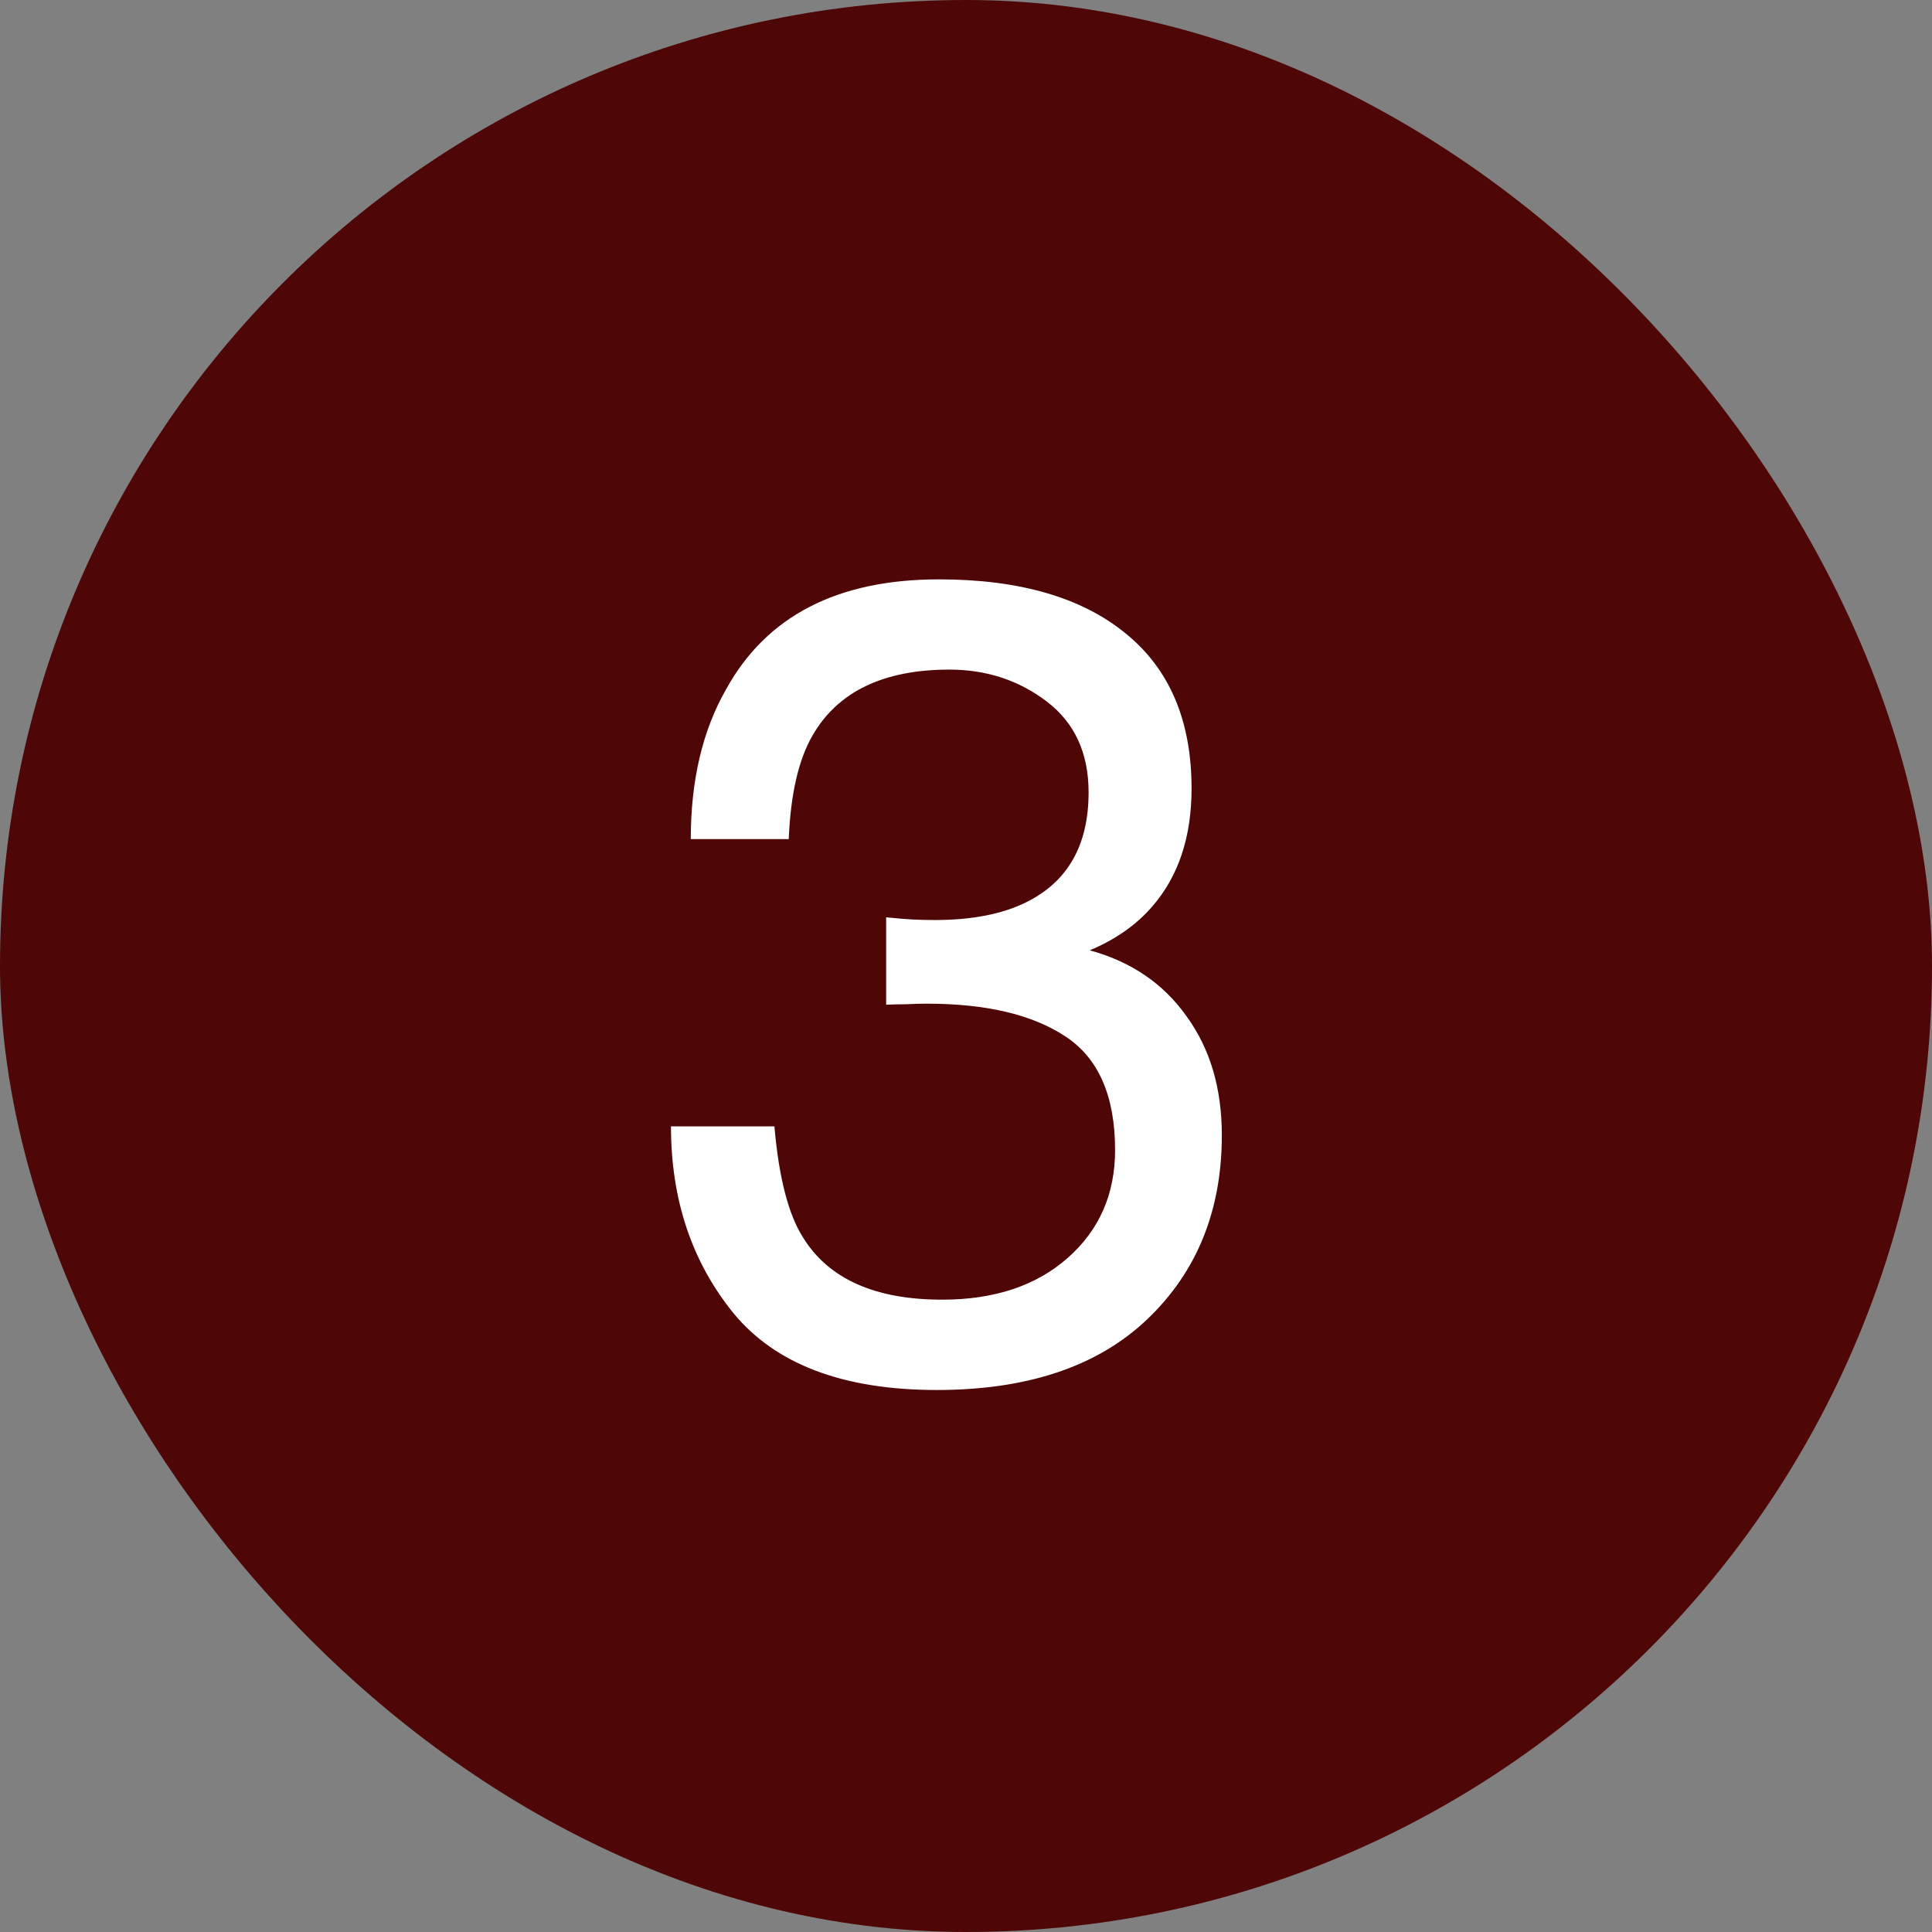
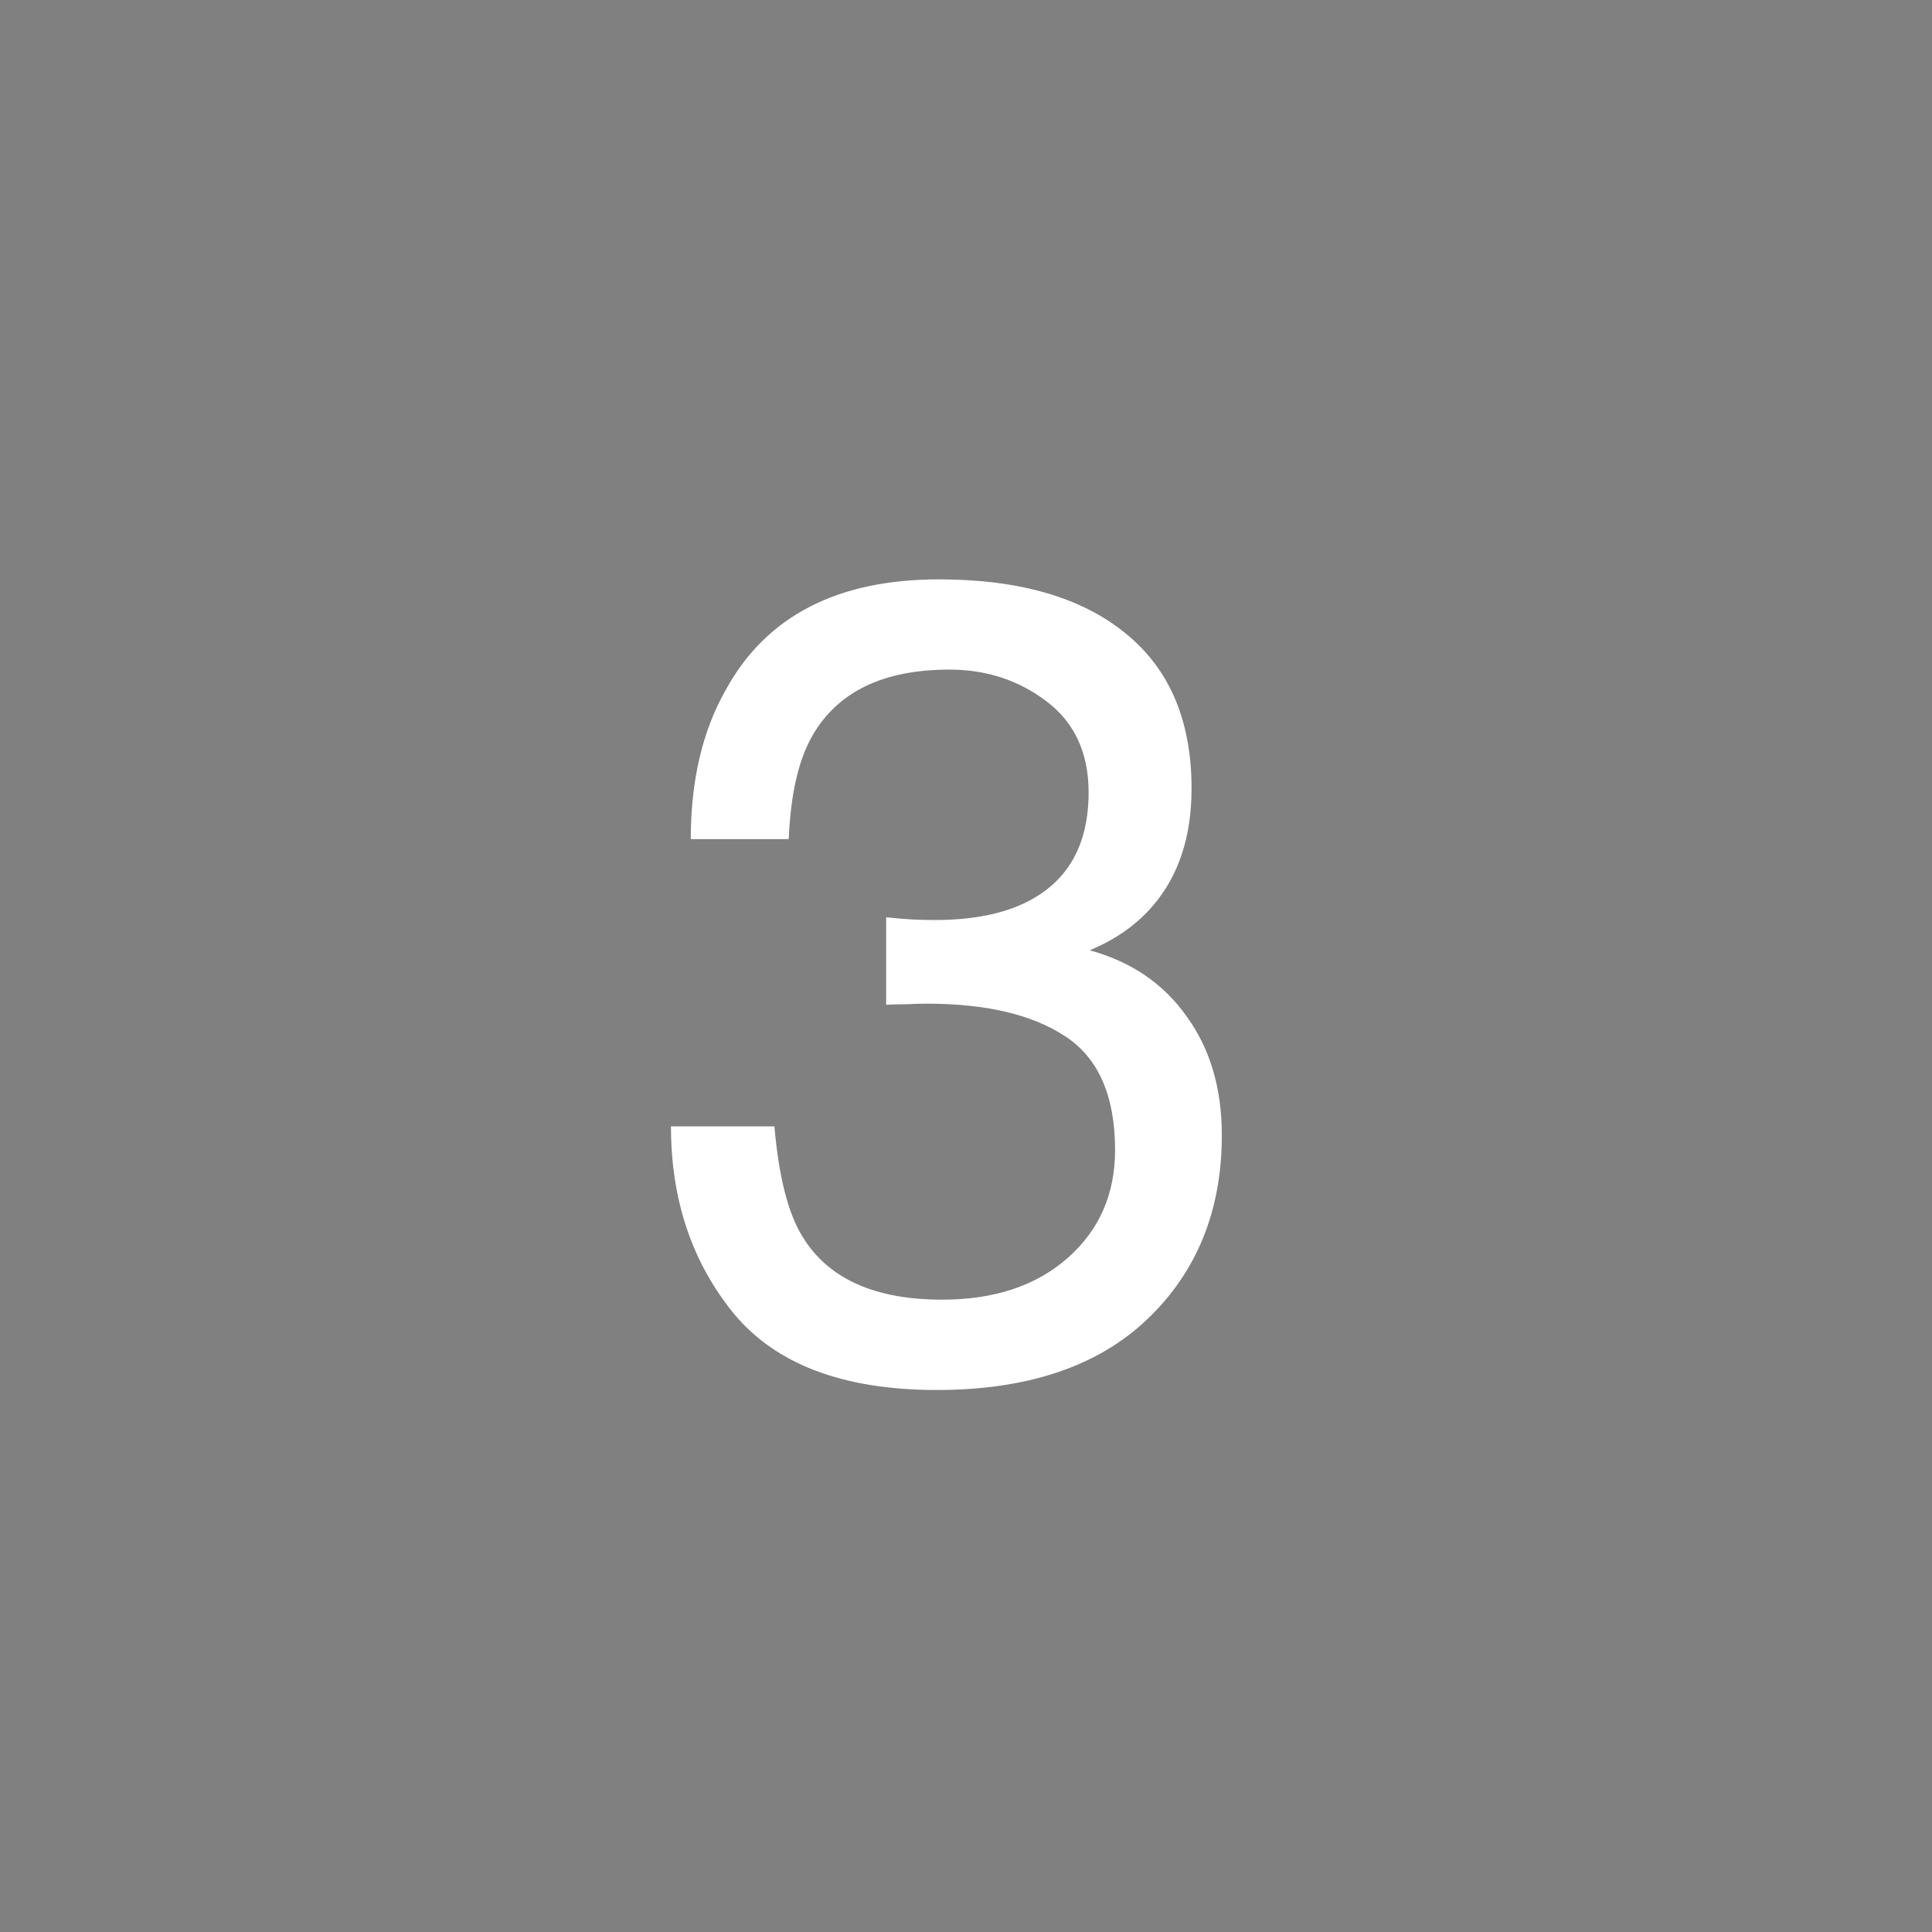
<svg xmlns="http://www.w3.org/2000/svg" width="24" height="24" viewBox="0 0 24 24" fill="none">
  <rect x="0" y="0" width="24" height="24" fill="#808080" stroke="none" />
-   <rect width="24" height="24" rx="12" fill="#4E0606" />
  <path d="M11.637 17.267C10.479 17.267 9.638 16.95 9.114 16.316C8.595 15.678 8.335 14.904 8.335 13.992H9.62C9.675 14.626 9.793 15.086 9.976 15.373C10.295 15.888 10.871 16.145 11.705 16.145C12.352 16.145 12.872 15.972 13.264 15.626C13.656 15.28 13.852 14.833 13.852 14.286C13.852 13.612 13.644 13.14 13.229 12.871C12.819 12.602 12.247 12.468 11.514 12.468C11.432 12.468 11.347 12.47 11.261 12.475C11.179 12.475 11.094 12.477 11.008 12.481V11.395C11.135 11.408 11.242 11.417 11.329 11.422C11.416 11.426 11.509 11.429 11.609 11.429C12.07 11.429 12.448 11.356 12.744 11.21C13.264 10.955 13.523 10.499 13.523 9.843C13.523 9.355 13.35 8.979 13.004 8.715C12.658 8.451 12.254 8.318 11.794 8.318C10.974 8.318 10.406 8.592 10.092 9.139C9.919 9.439 9.821 9.868 9.798 10.424H8.581C8.581 9.695 8.727 9.075 9.019 8.564C9.52 7.653 10.402 7.197 11.664 7.197C12.662 7.197 13.435 7.421 13.981 7.867C14.528 8.309 14.802 8.952 14.802 9.795C14.802 10.396 14.64 10.884 14.316 11.258C14.116 11.49 13.856 11.672 13.537 11.805C14.052 11.946 14.453 12.219 14.74 12.625C15.032 13.026 15.178 13.518 15.178 14.102C15.178 15.036 14.87 15.797 14.255 16.385C13.64 16.973 12.767 17.267 11.637 17.267Z" fill="white" />
</svg>